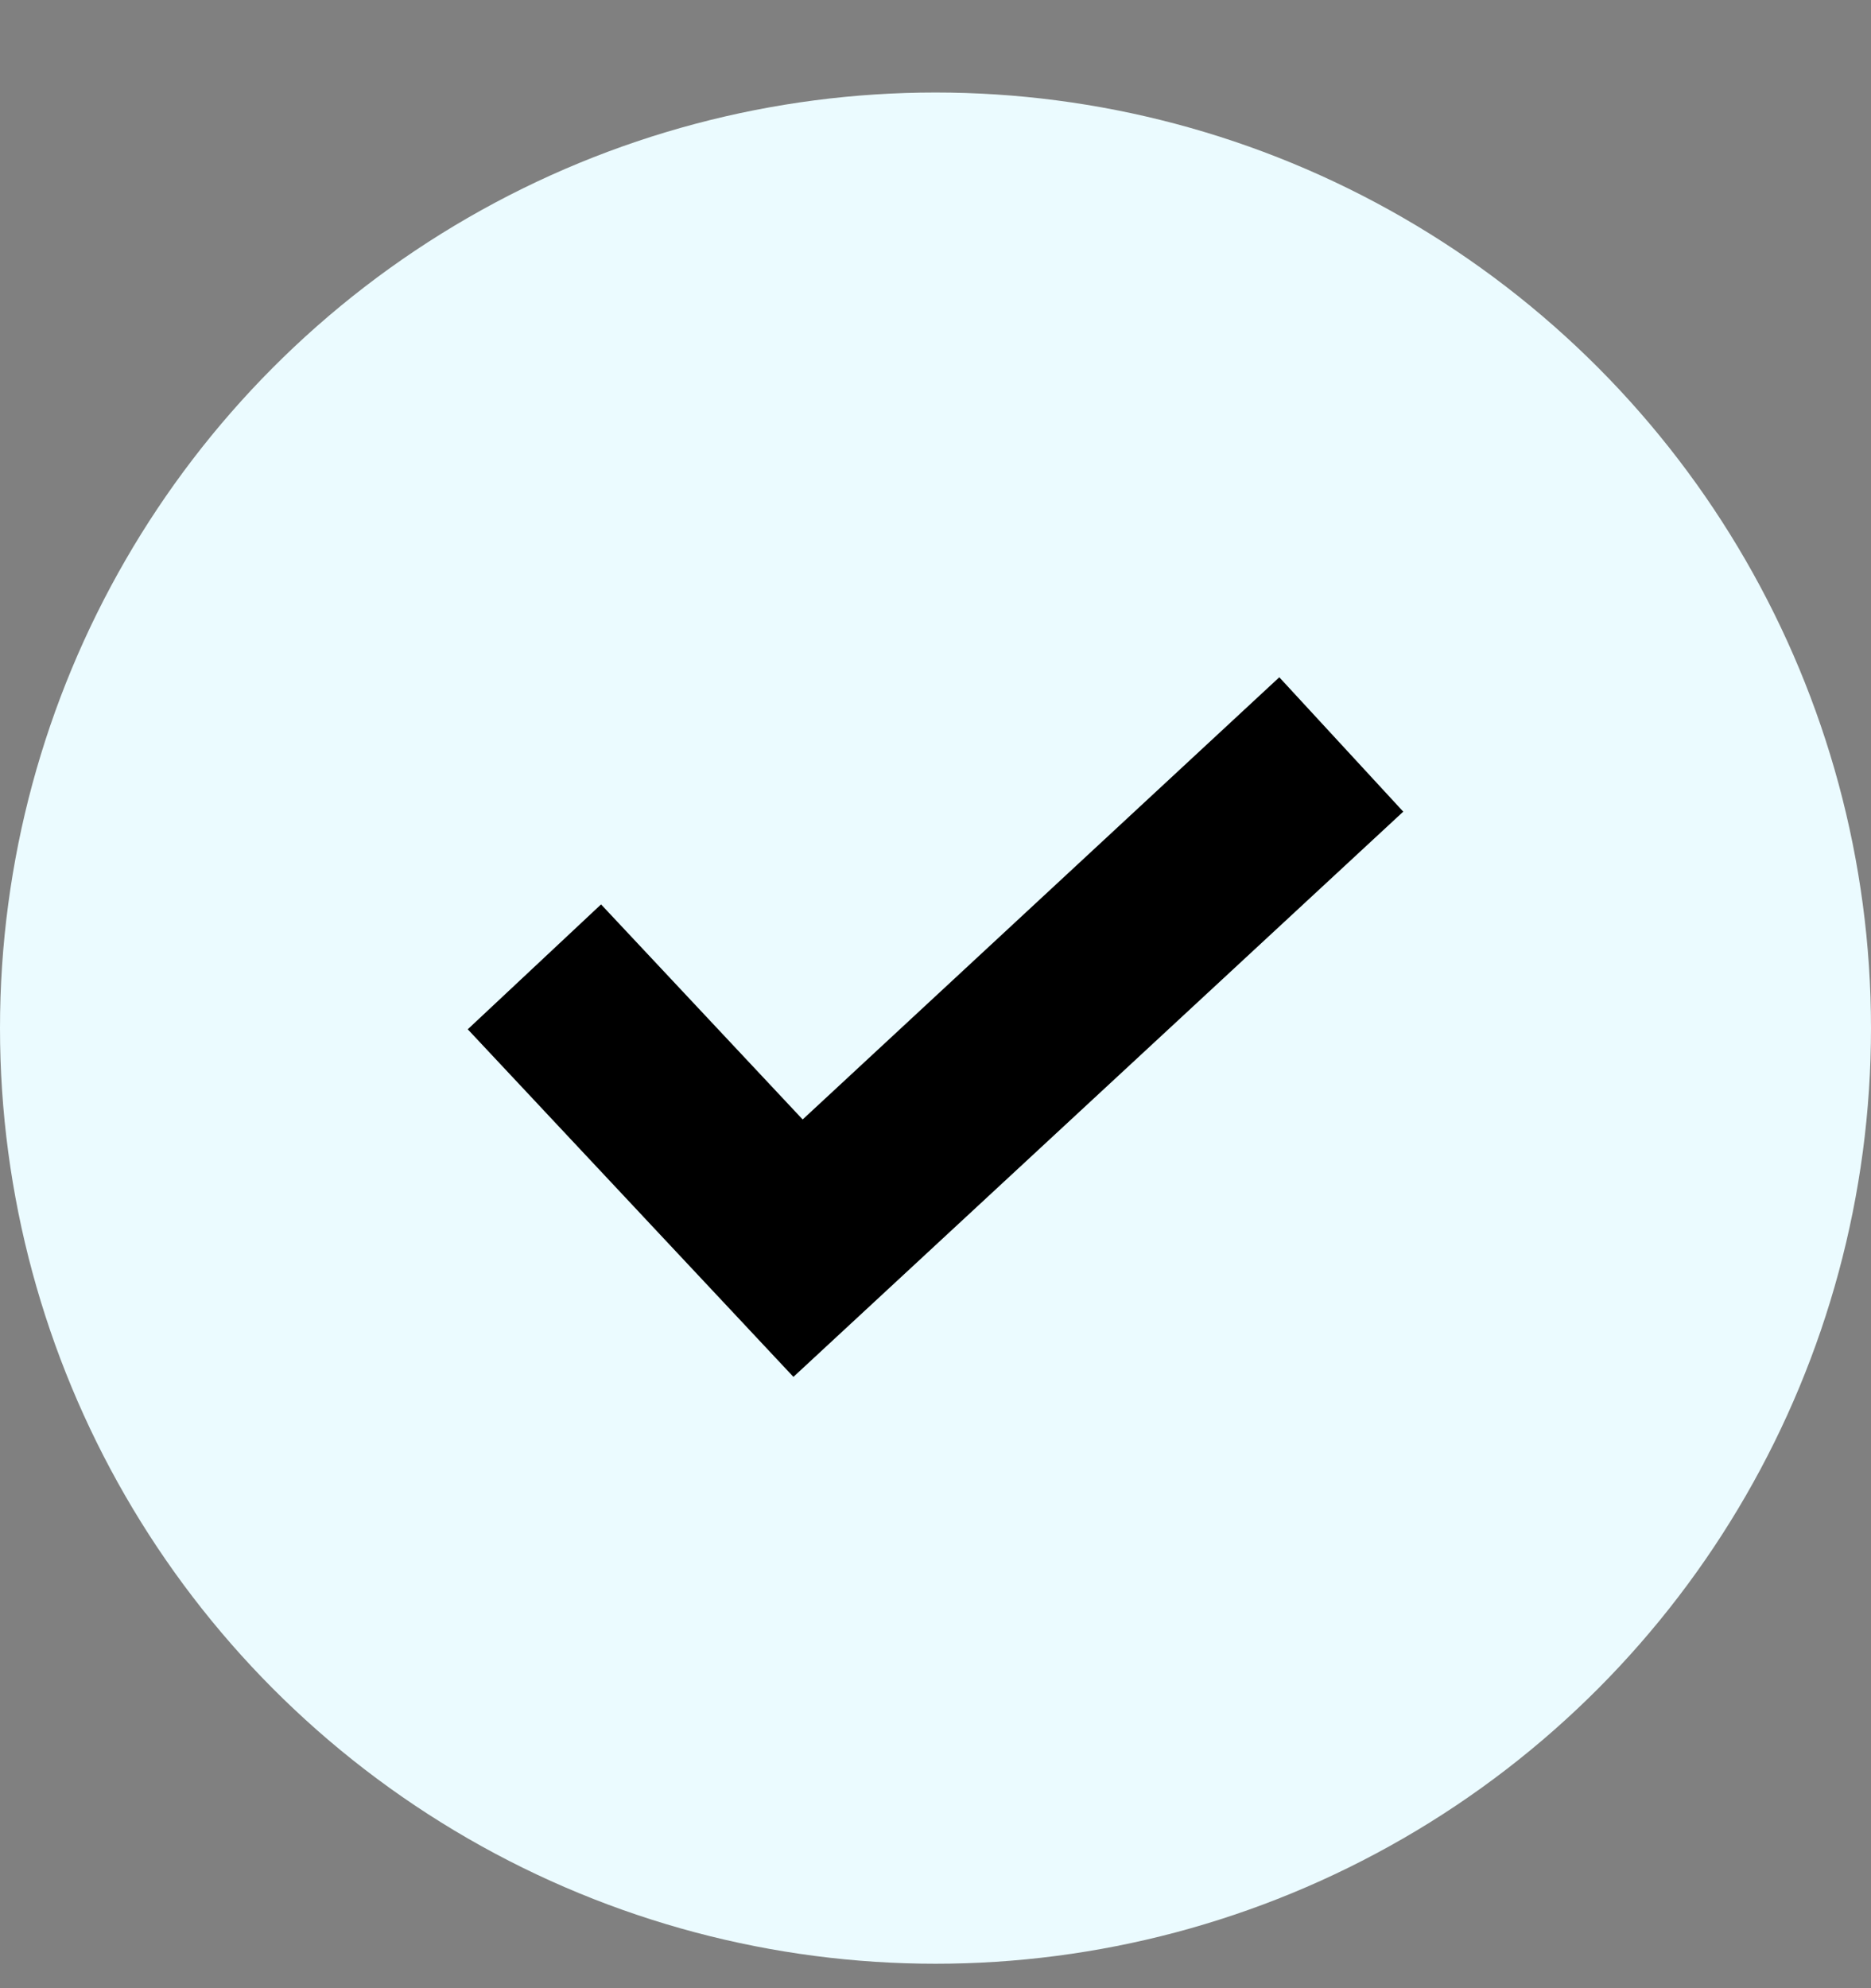
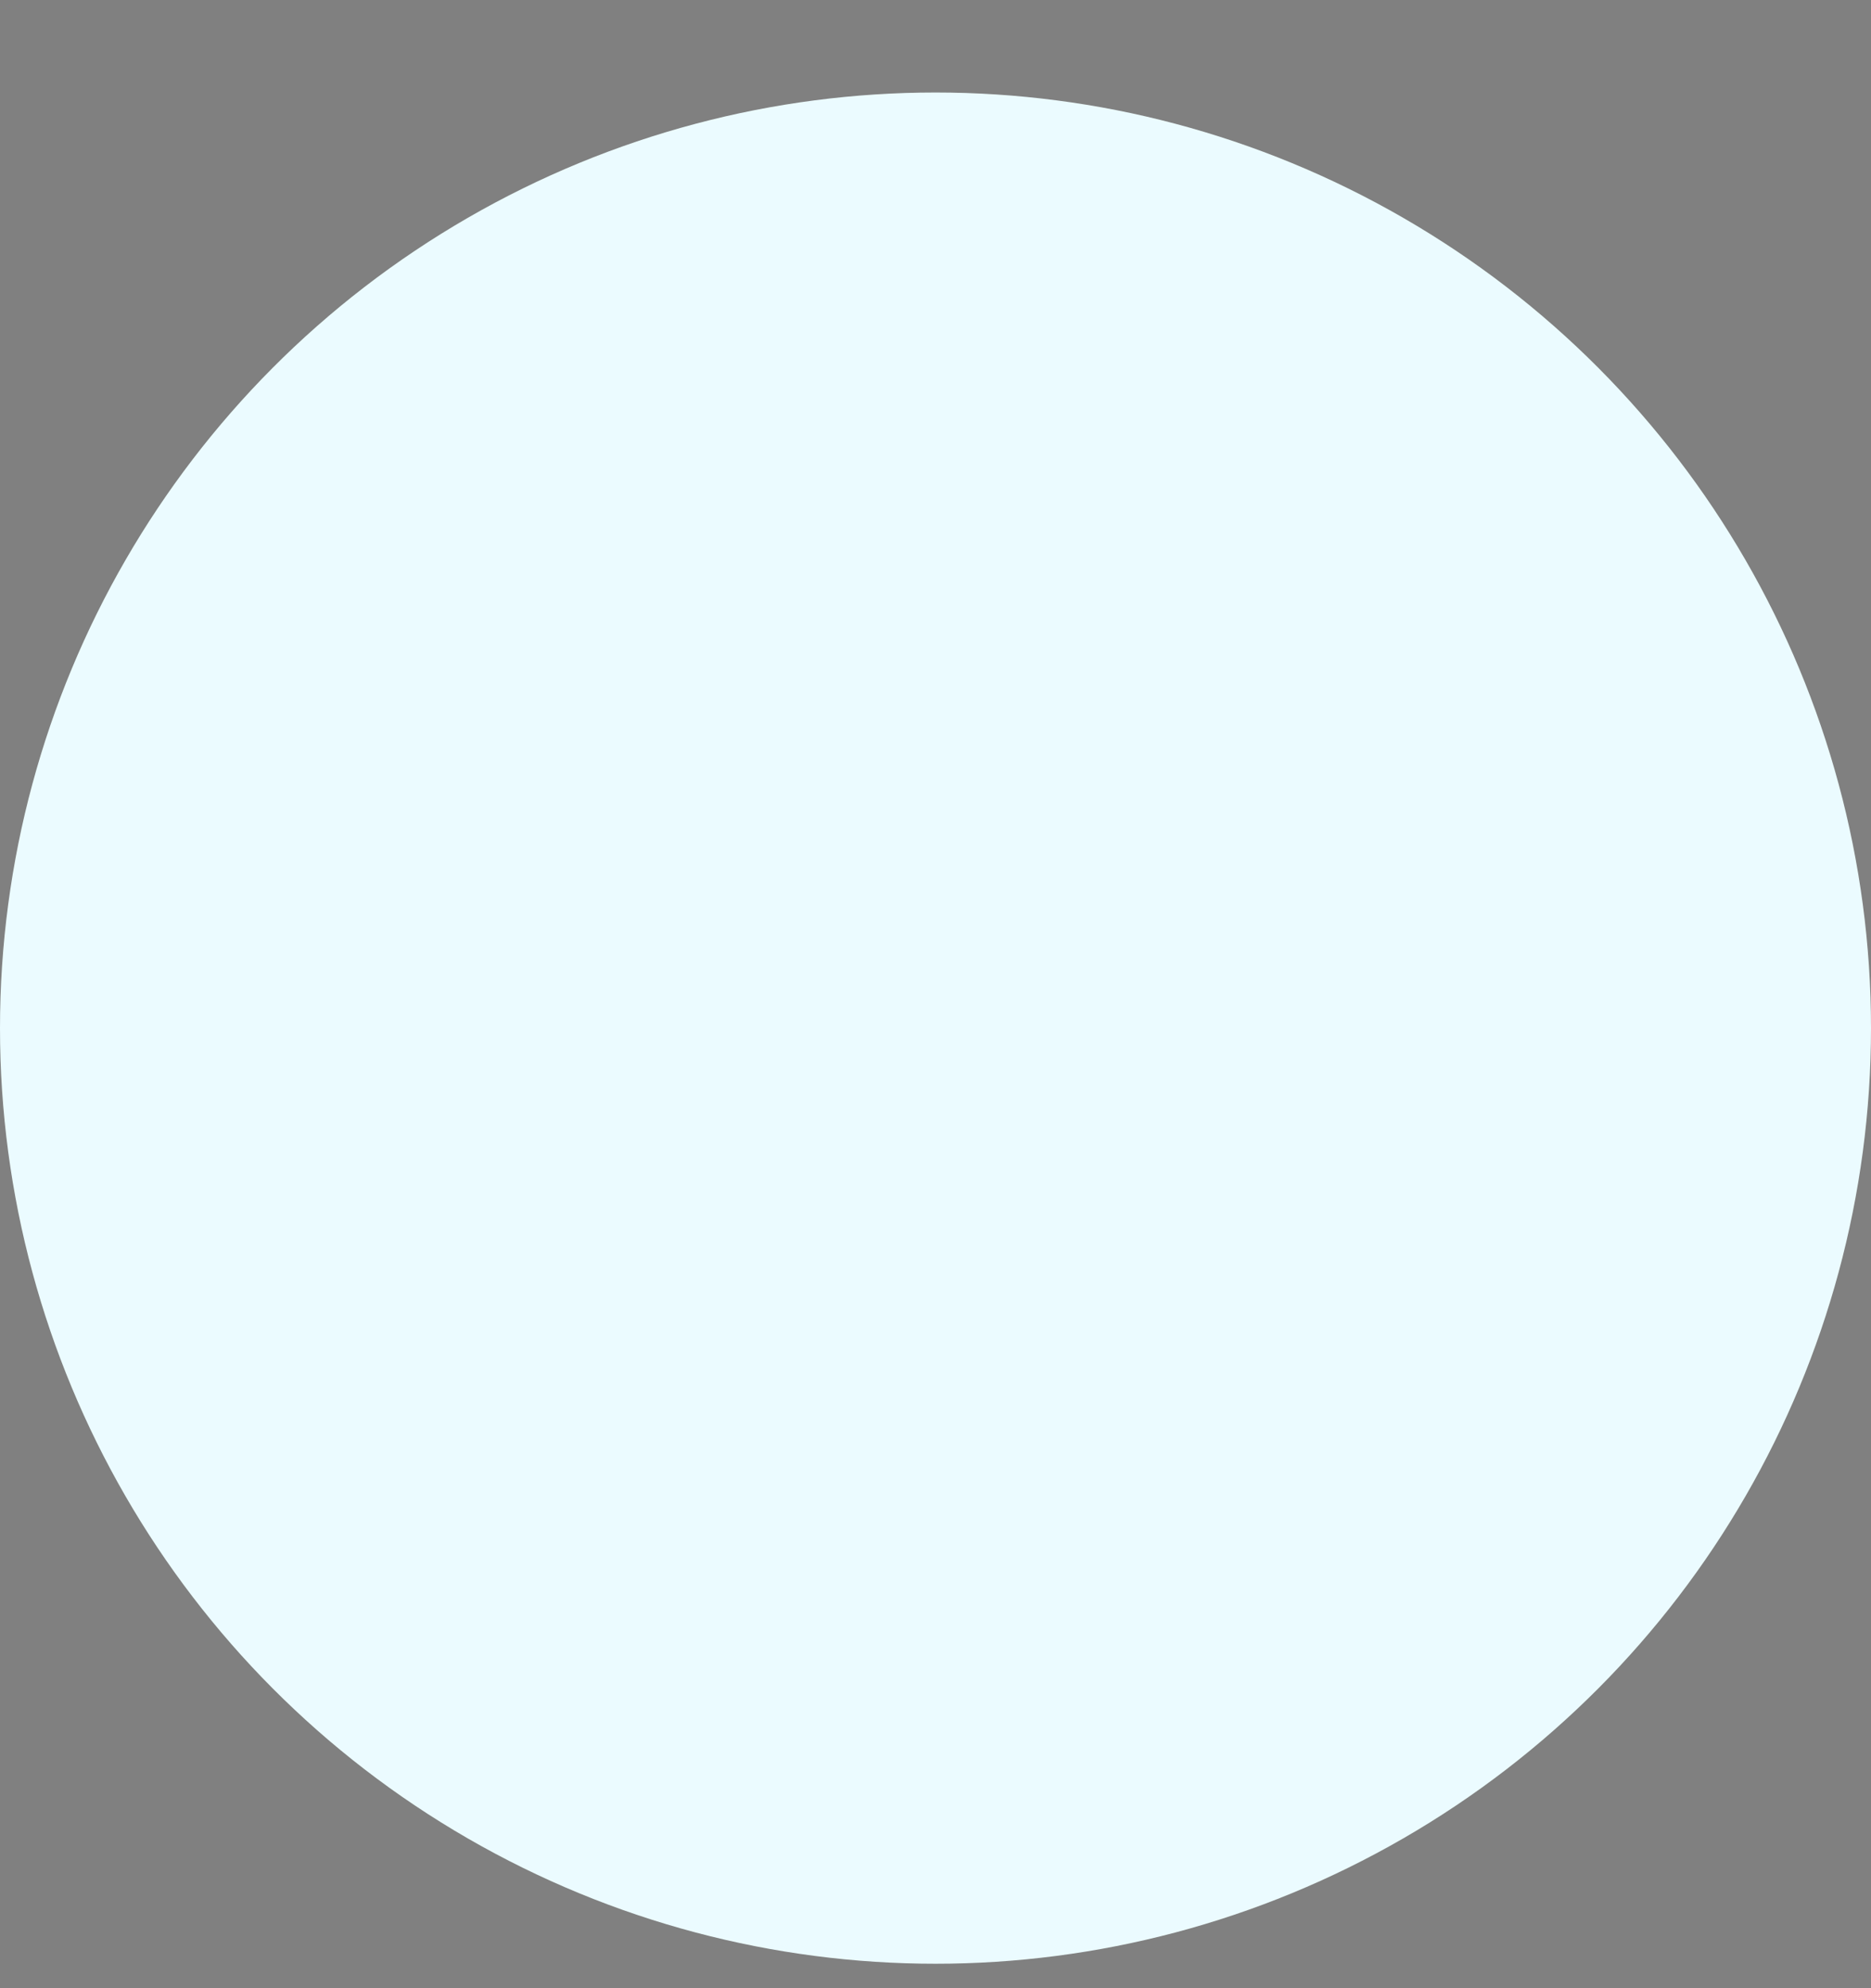
<svg xmlns="http://www.w3.org/2000/svg" width="16" height="17" viewBox="0 0 16 17" fill="none">
  <rect x="0" y="0" width="16" height="17" fill="#808080" stroke="none" />
  <circle cx="8" cy="8.791" r="8" fill="#EBFBFF" />
-   <path d="M10.94 5.791L6.864 9.572L5.14 7.733L4 8.801L6.785 11.773L12 6.94L10.94 5.791Z" fill="black" />
</svg>